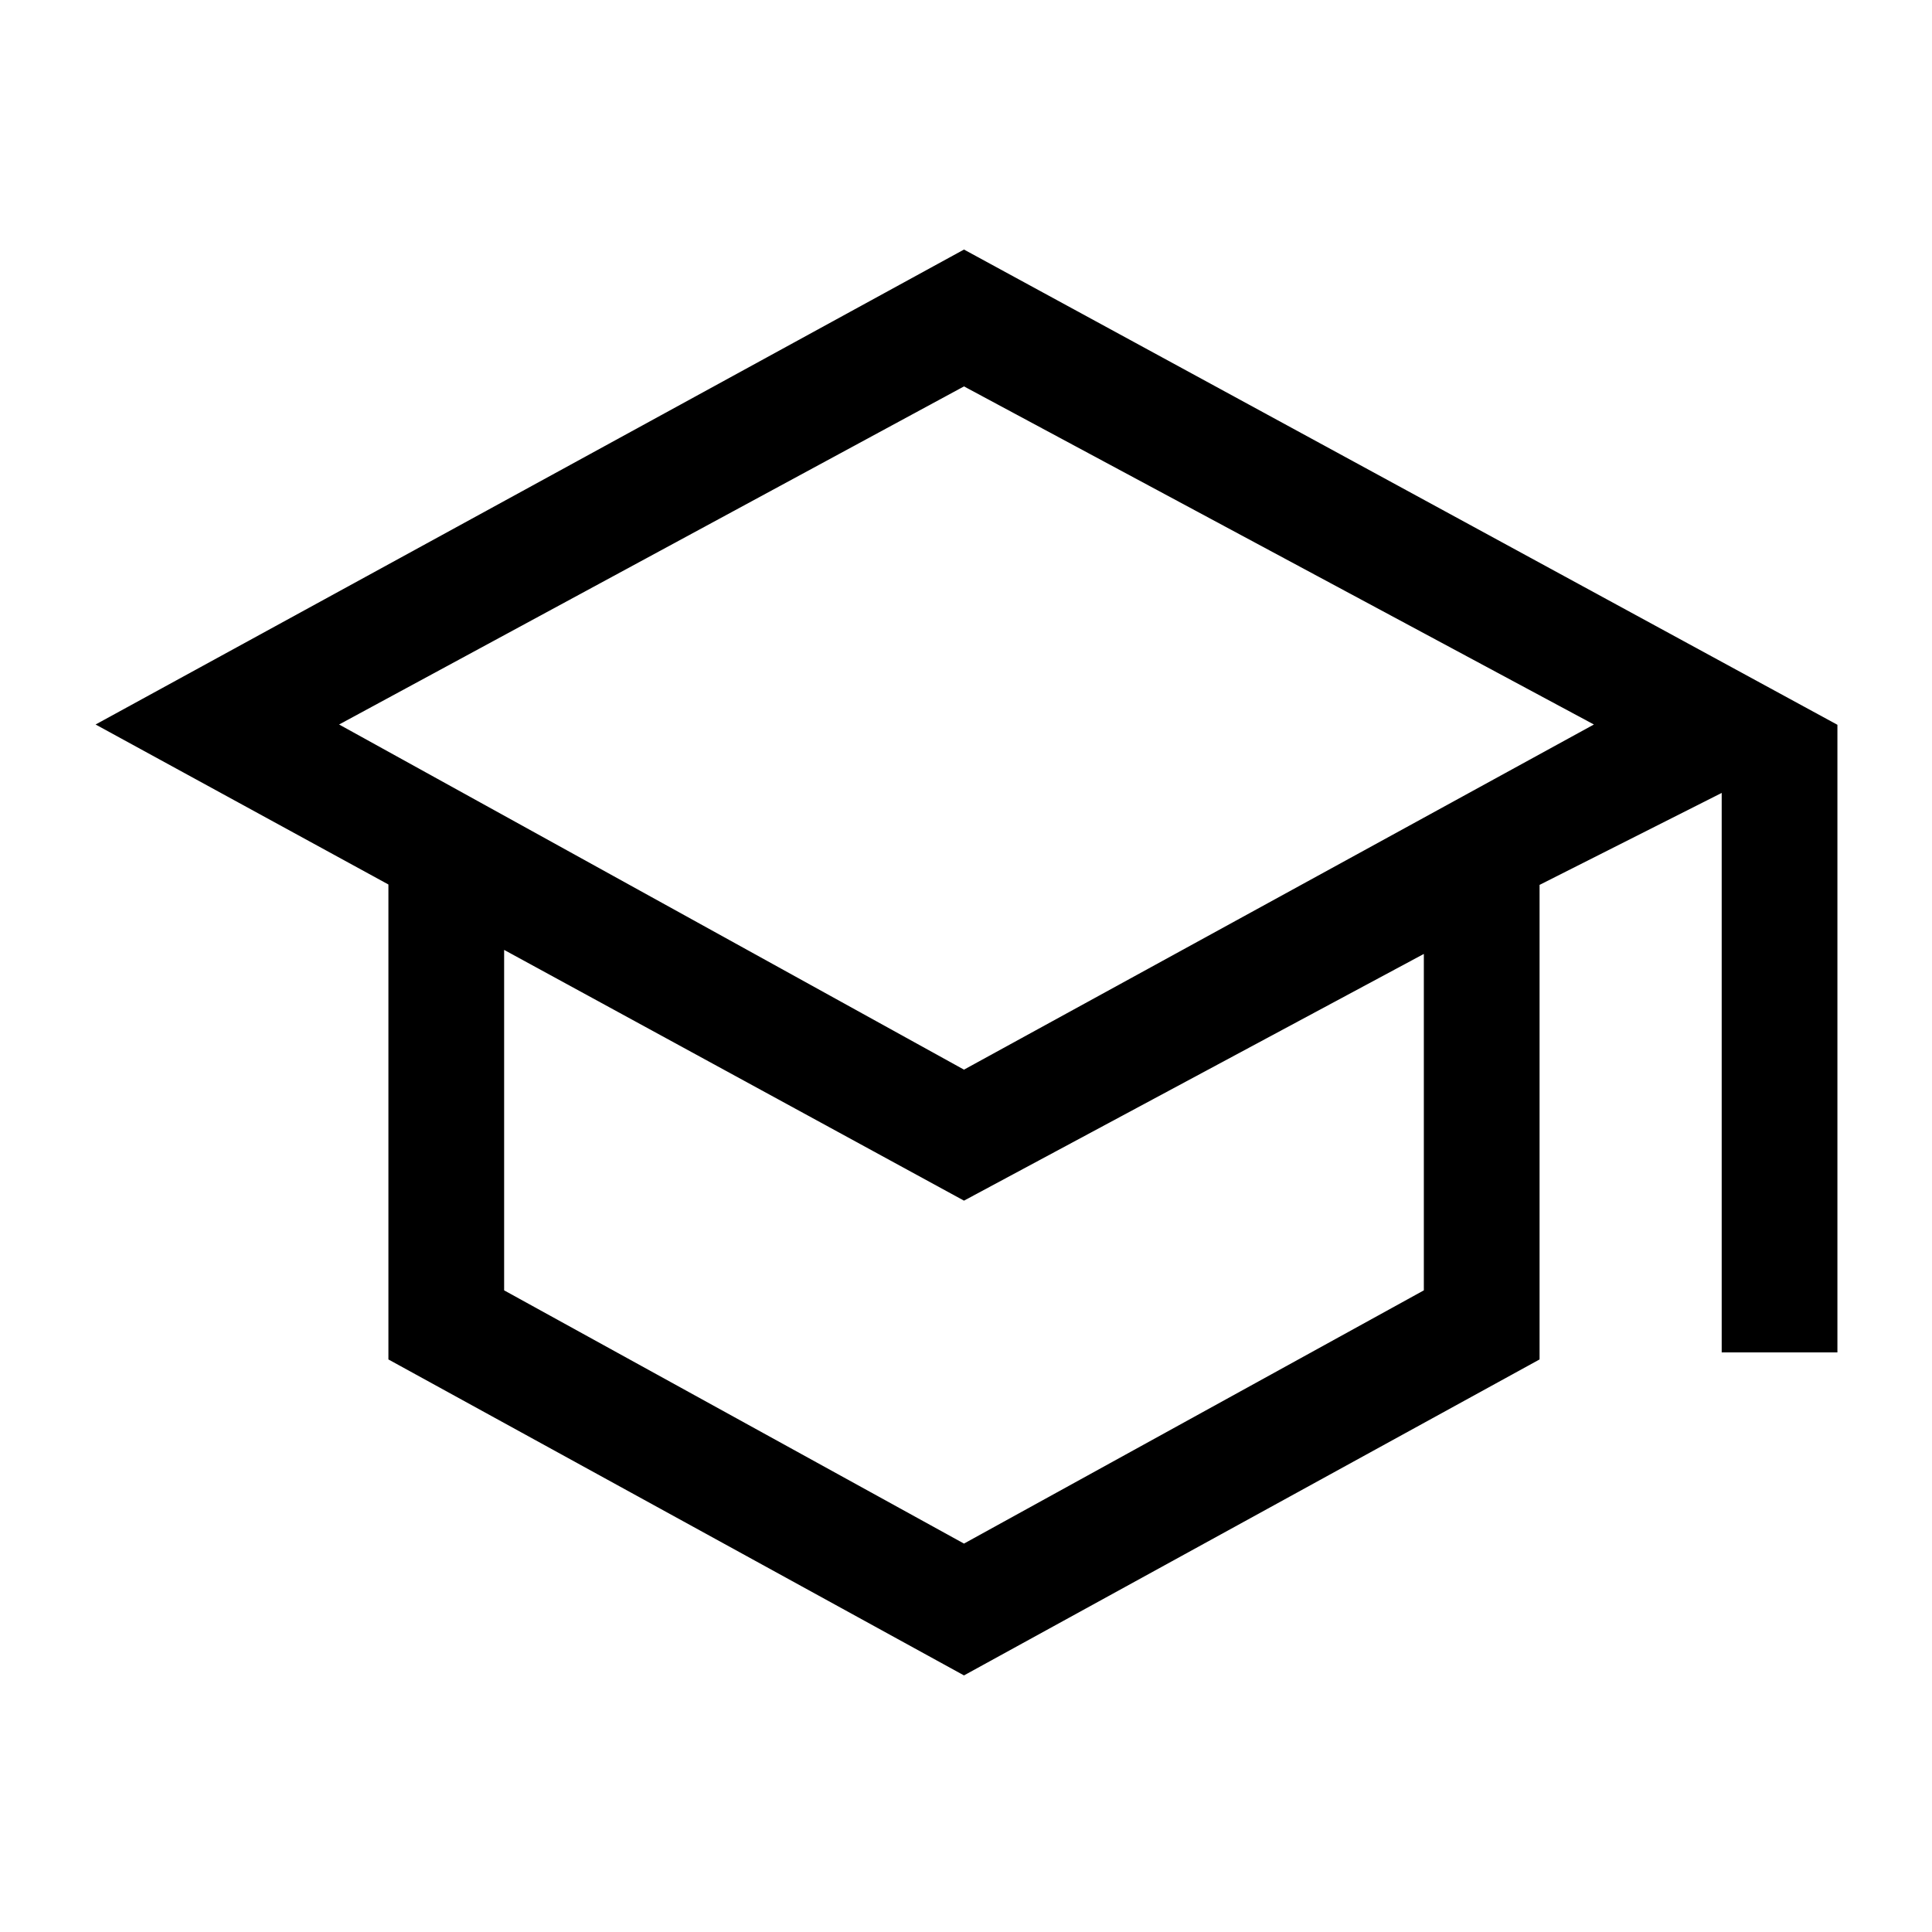
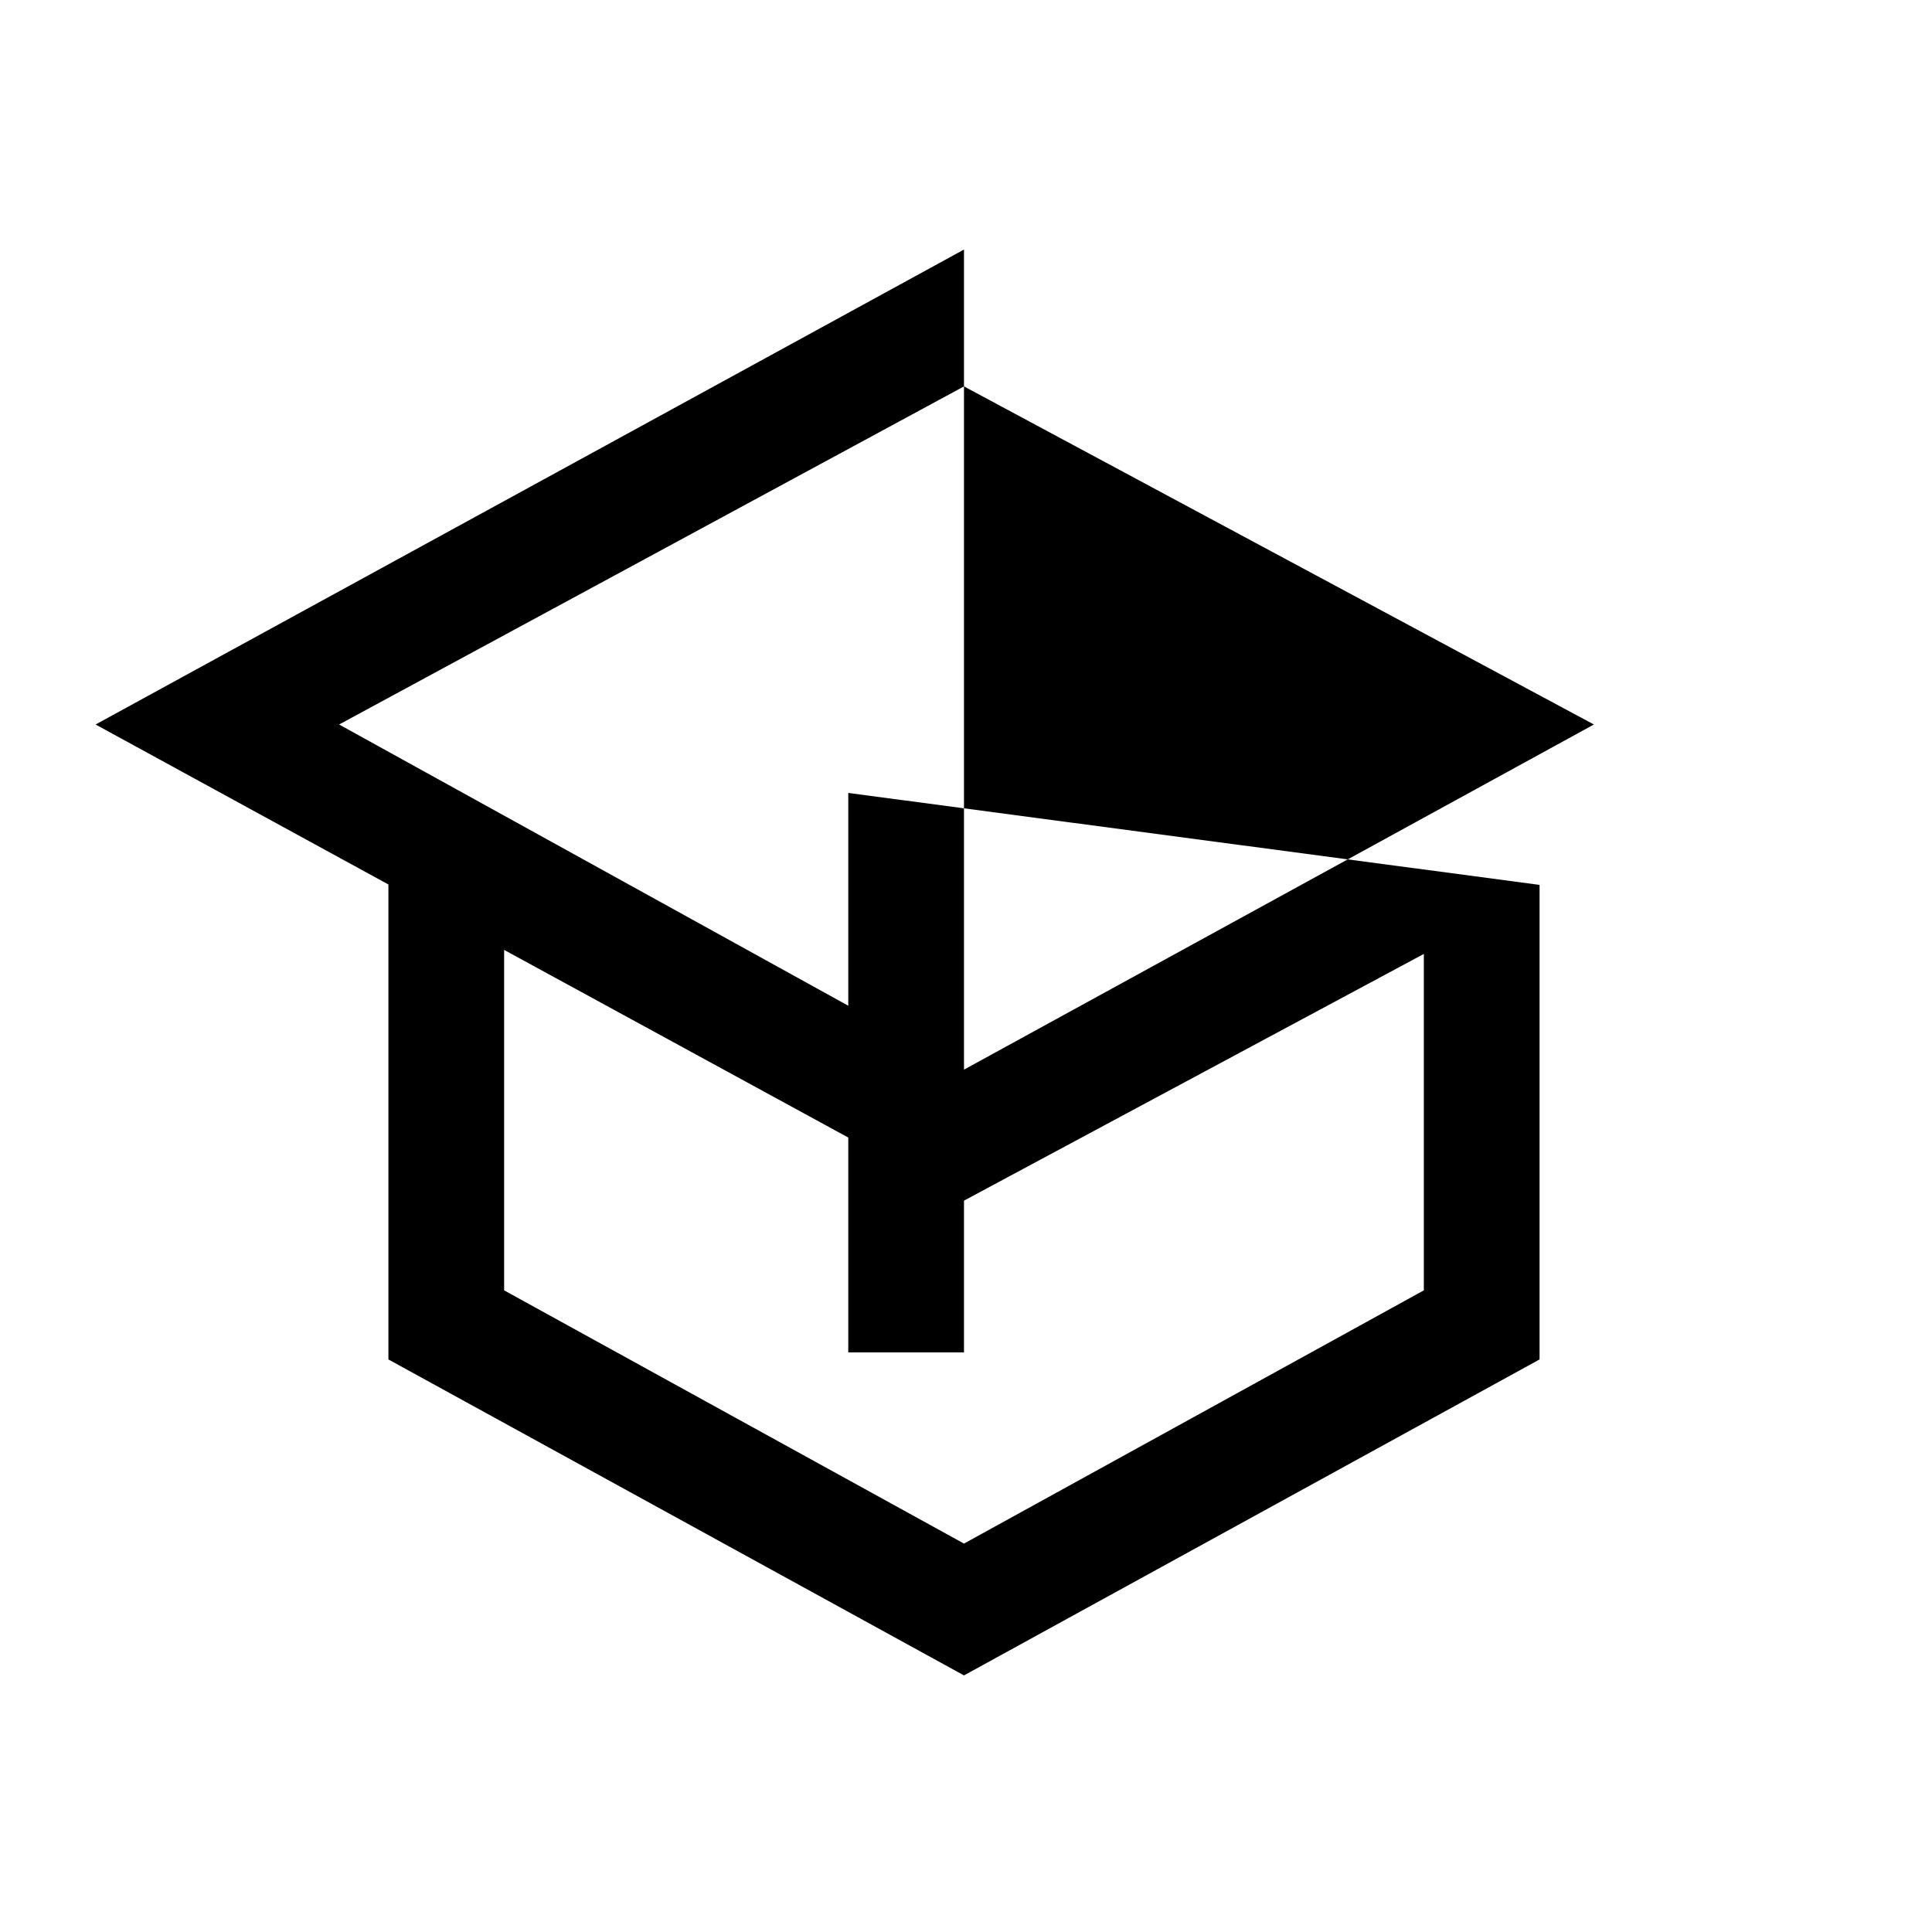
<svg xmlns="http://www.w3.org/2000/svg" height="48" viewBox="0 -960 960 960" width="48">
-   <path d="m479-127.5-286-157v-236L47.5-600 479-836l434 236.143V-288h-57.5v-278L765-520.303V-284.5l-286 157Zm0-301L792-600 479-768 168.5-600 479-428.5Zm0 235.5 228.5-125.832V-486L479-363.407 250.5-488v169.168L479-193Zm1.5-235.5ZM479-357Zm0 0Z" />
+   <path d="m479-127.5-286-157v-236L47.5-600 479-836V-288h-57.5v-278L765-520.303V-284.5l-286 157Zm0-301L792-600 479-768 168.5-600 479-428.5Zm0 235.5 228.5-125.832V-486L479-363.407 250.5-488v169.168L479-193Zm1.5-235.5ZM479-357Zm0 0Z" />
</svg>